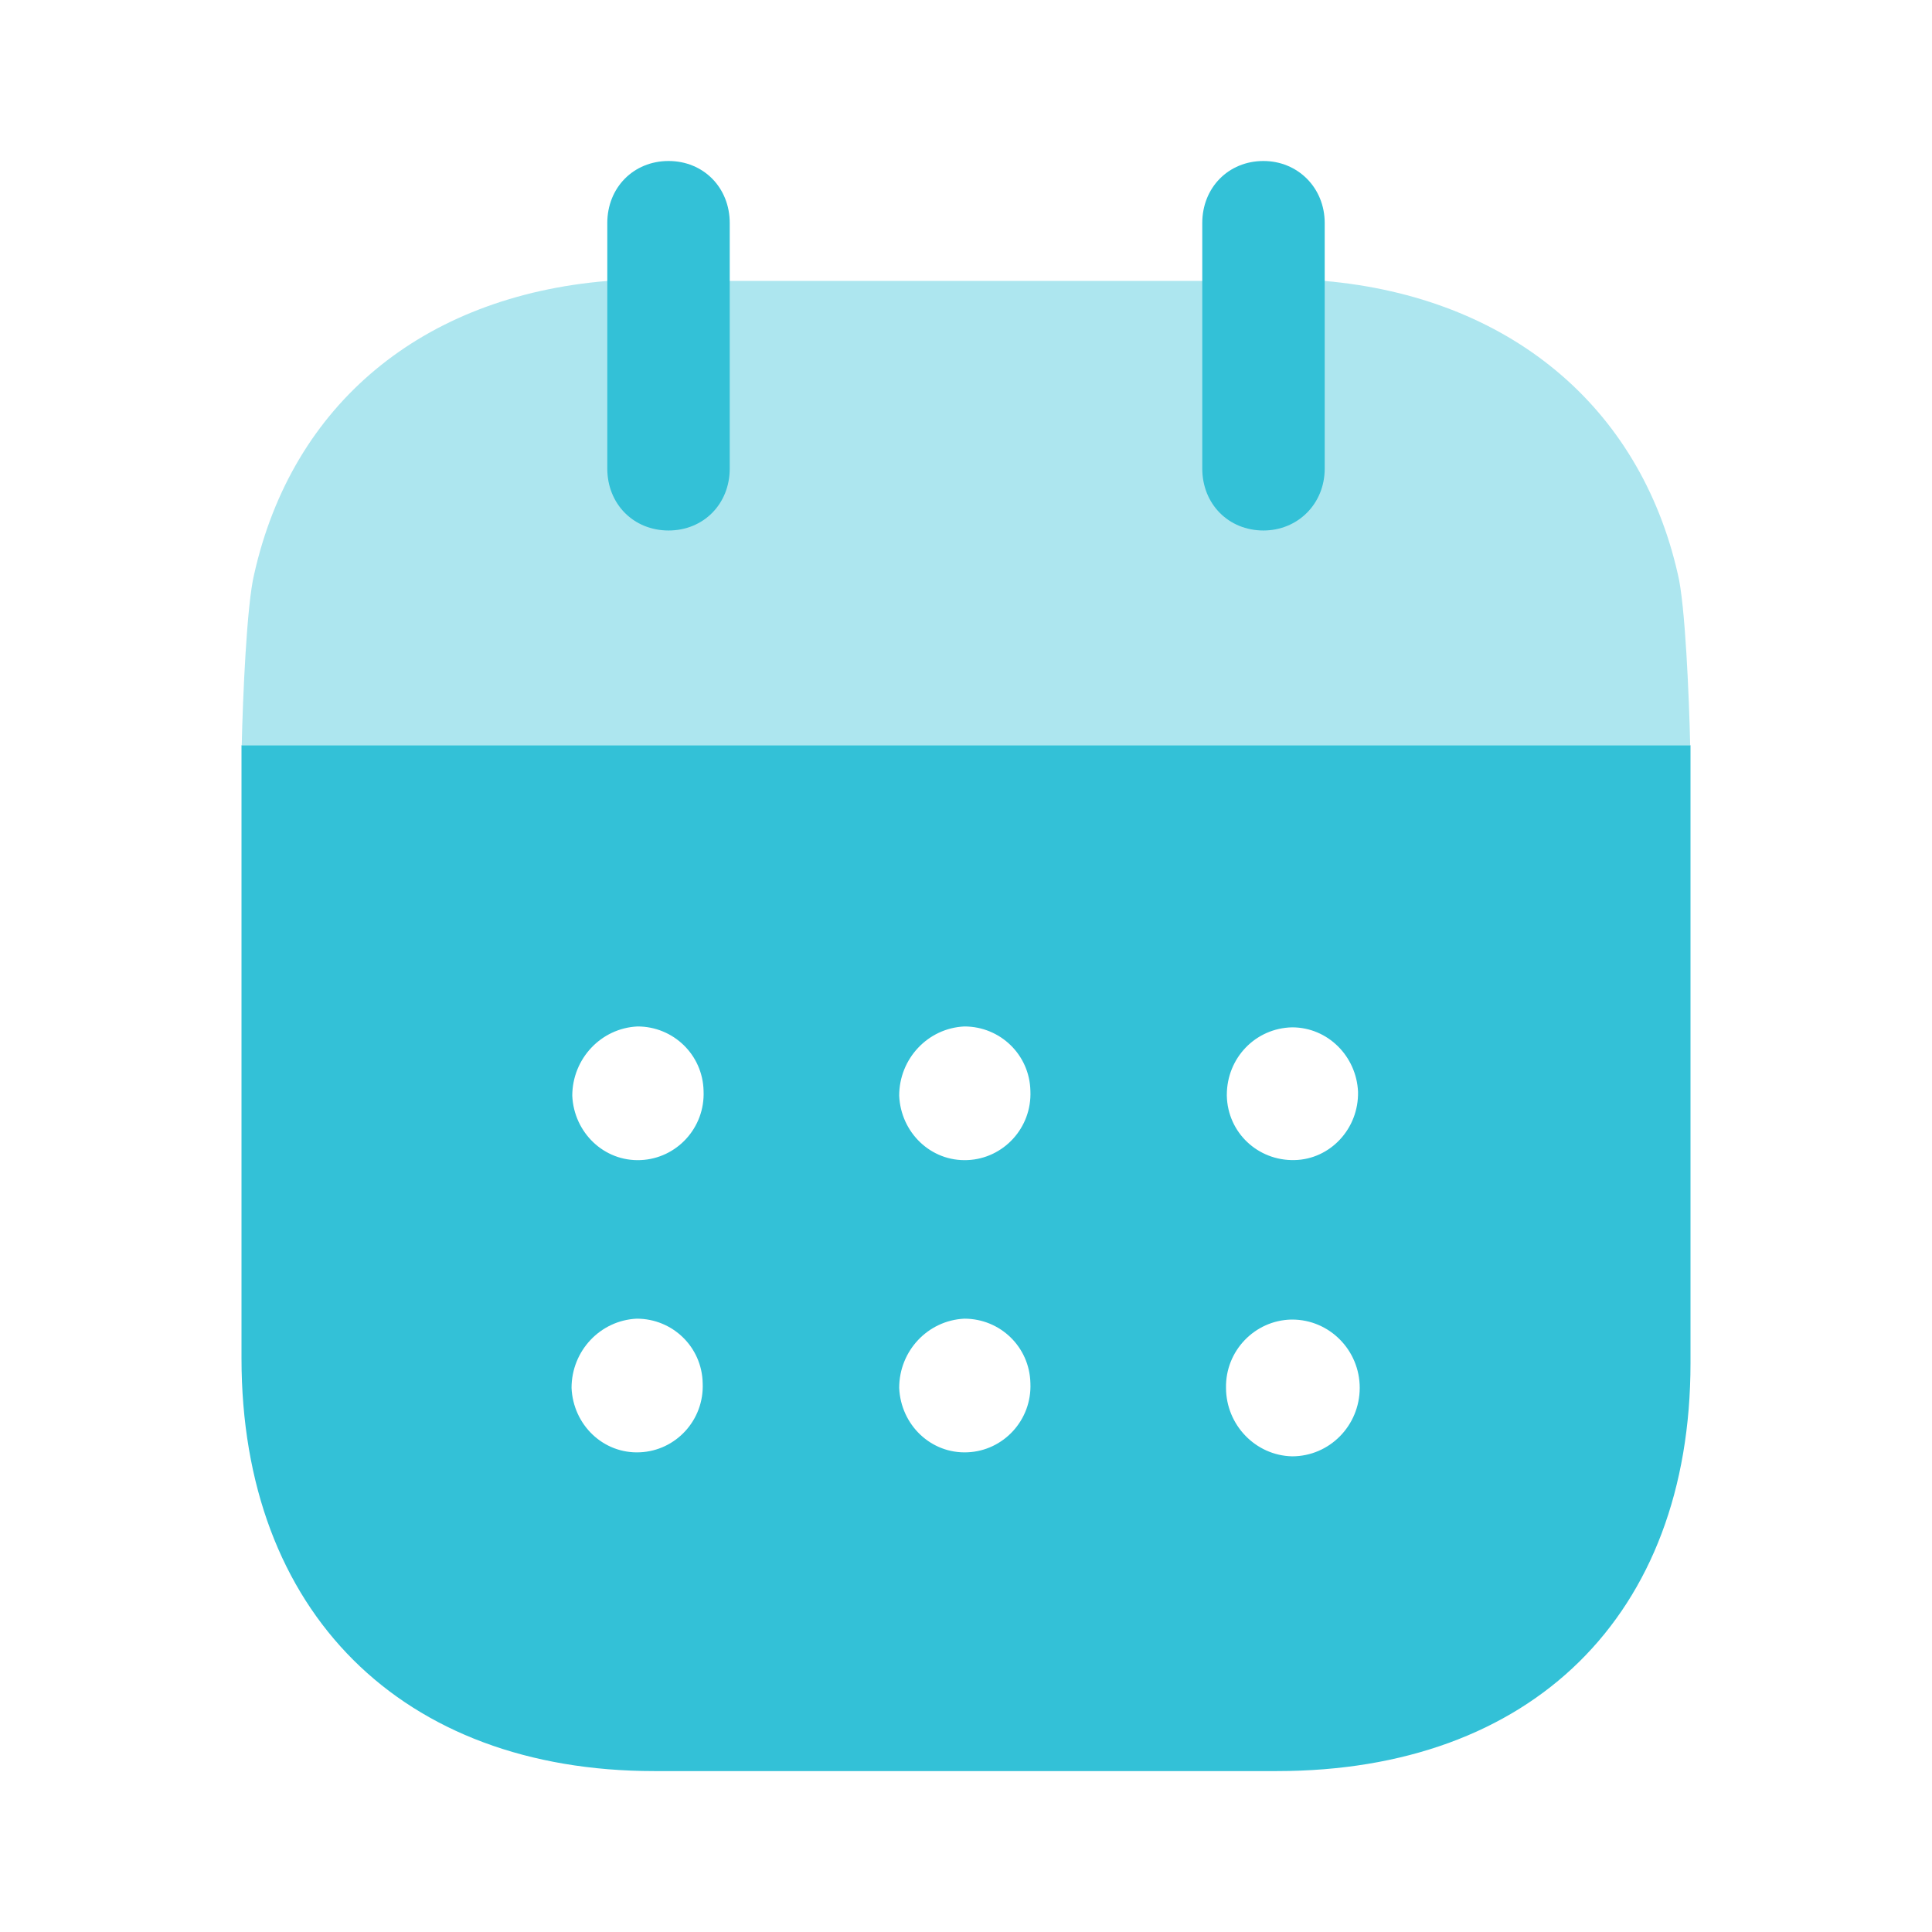
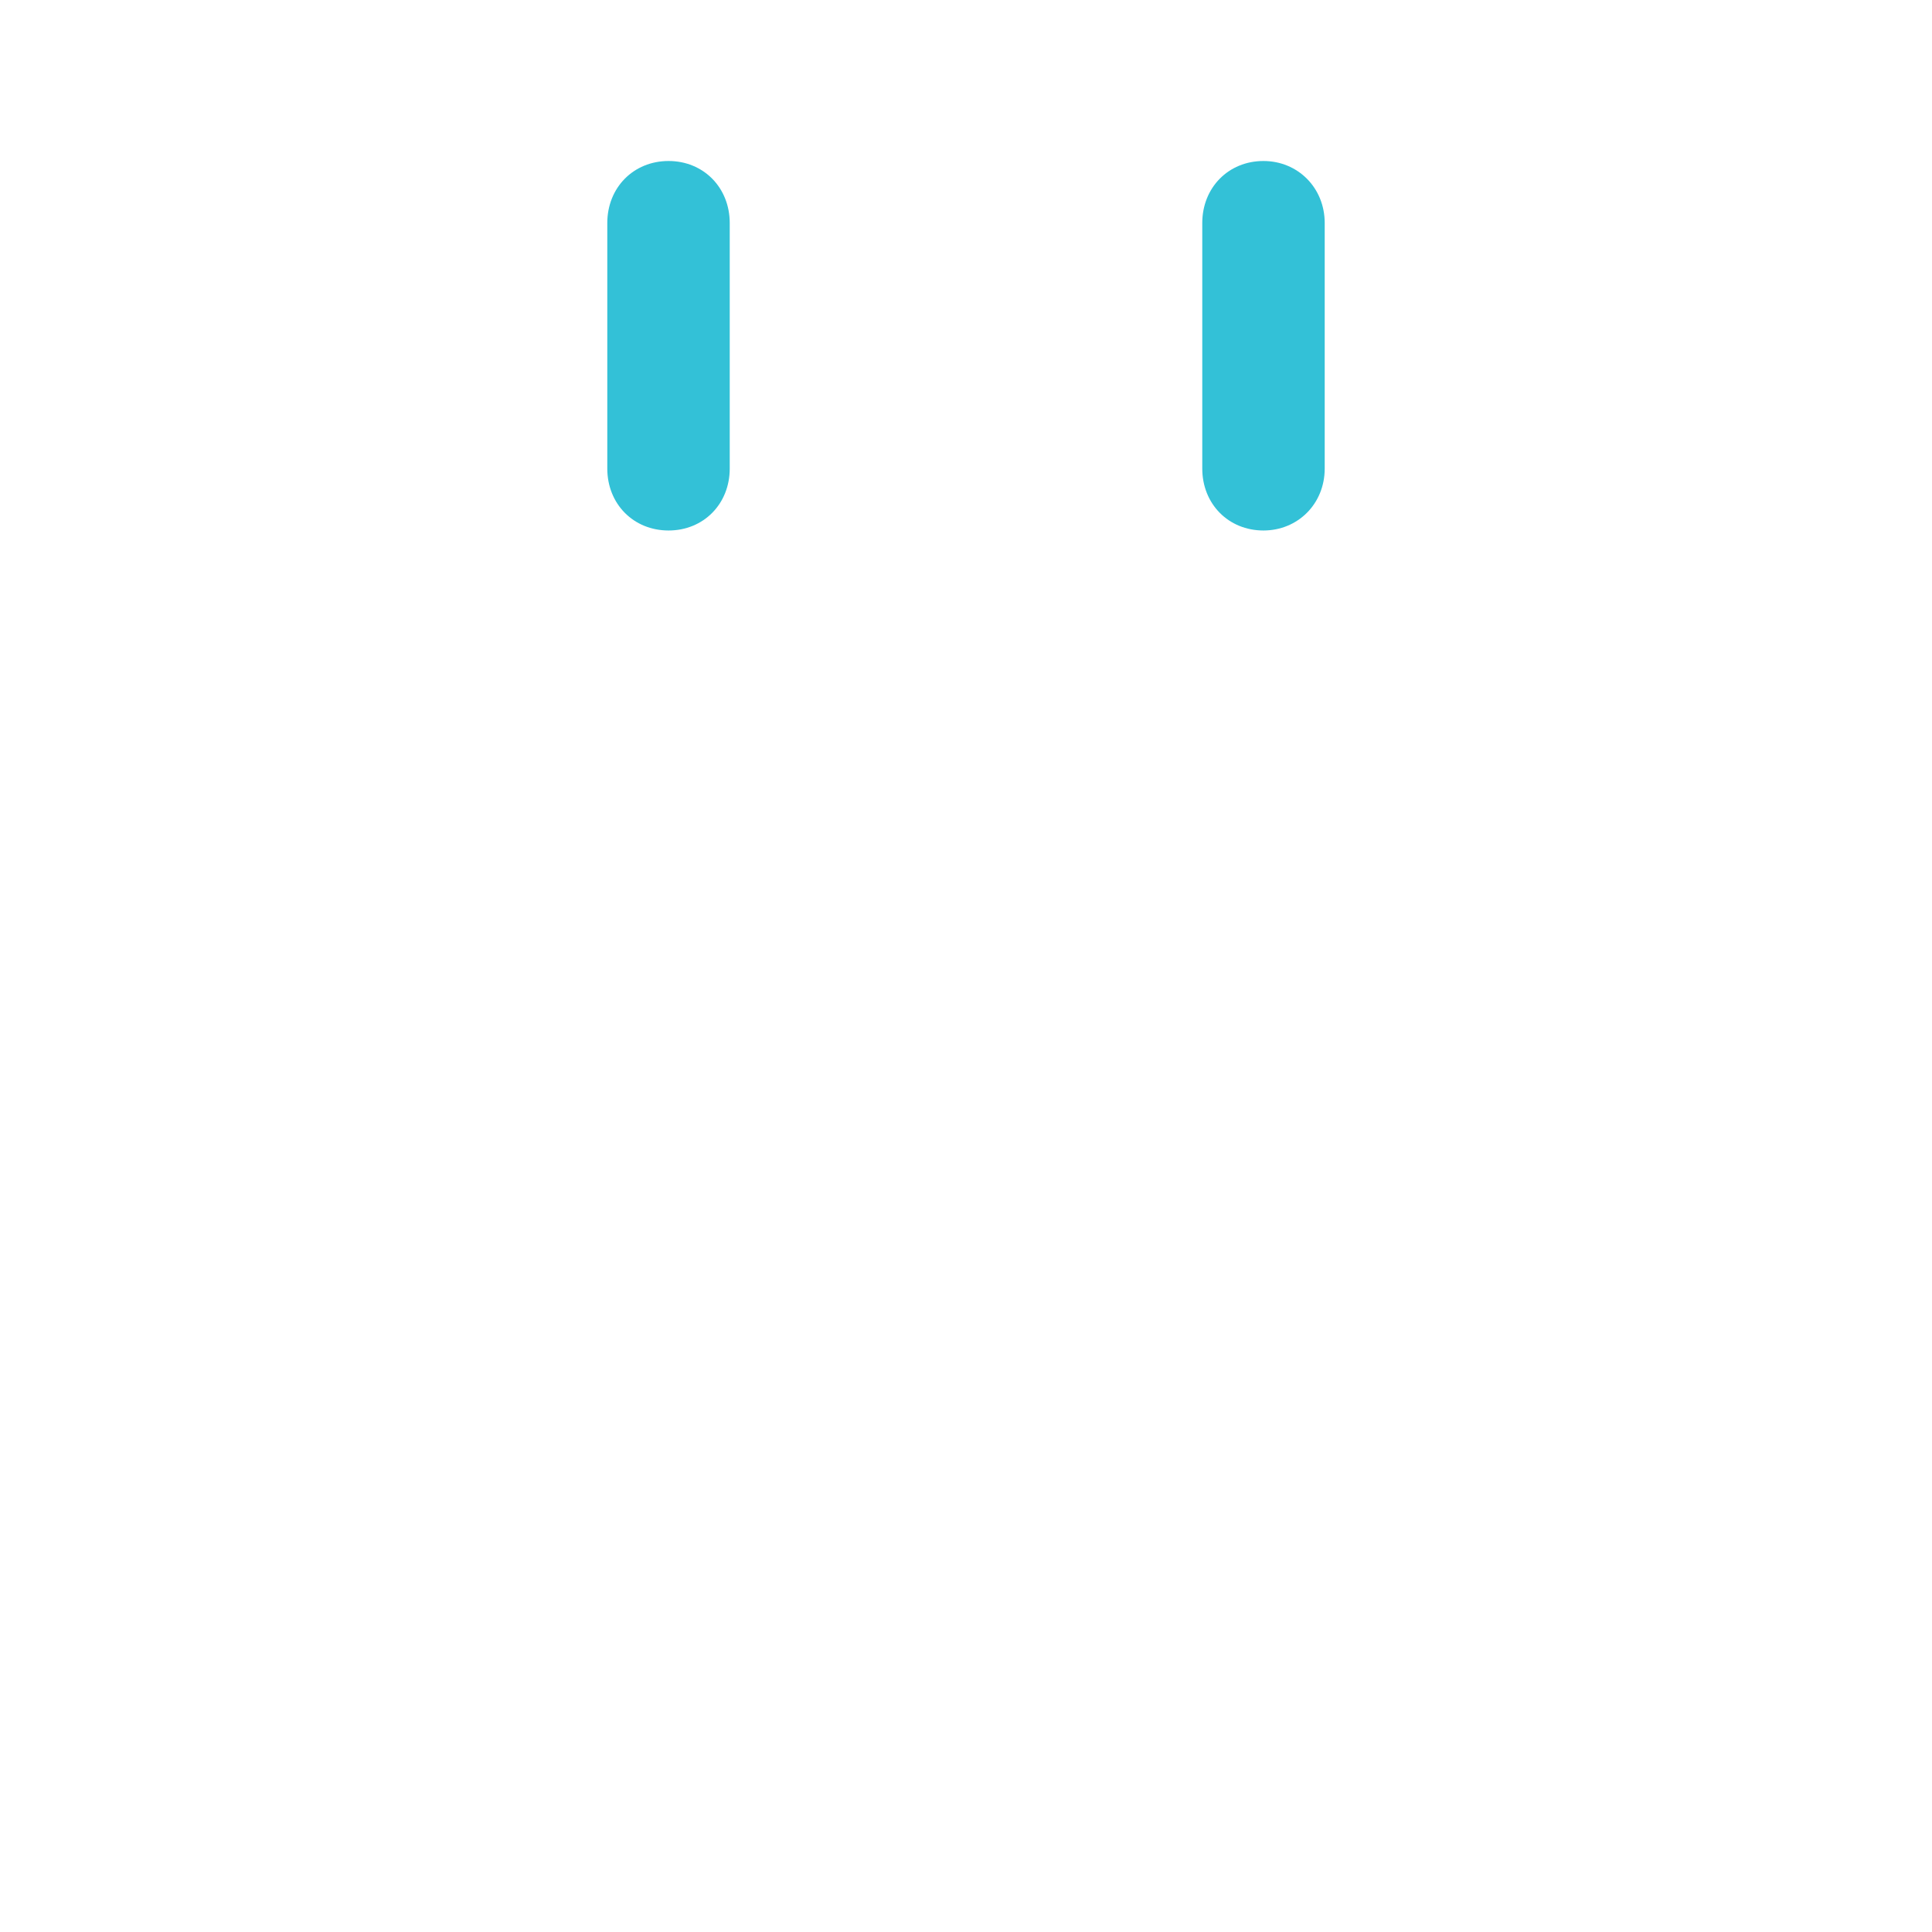
<svg xmlns="http://www.w3.org/2000/svg" width="24" height="24" viewBox="0 0 24 24" fill="none">
-   <path d="M21 9.258V16.932C21 20.071 19.024 22.001 15.862 22.001H8.127C4.996 22.001 3 20.031 3 16.871V9.258H21ZM16.041 16.392C15.587 16.402 15.221 16.781 15.23 17.241C15.231 17.701 15.597 18.081 16.051 18.091C16.515 18.091 16.89 17.711 16.891 17.241C16.891 16.772 16.515 16.392 16.051 16.392H16.041ZM7.91 16.381C7.456 16.402 7.1 16.781 7.1 17.241C7.12 17.701 7.495 18.062 7.949 18.041C8.394 18.022 8.749 17.642 8.729 17.182C8.72 16.732 8.355 16.381 7.91 16.381ZM11.98 16.381C11.526 16.402 11.17 16.781 11.17 17.241C11.19 17.701 11.565 18.062 12.02 18.041C12.464 18.022 12.82 17.642 12.8 17.182C12.79 16.732 12.425 16.381 11.98 16.381ZM7.92 12.751C7.466 12.772 7.11 13.152 7.109 13.611C7.129 14.07 7.505 14.432 7.959 14.411C8.404 14.392 8.76 14.012 8.74 13.551C8.73 13.102 8.364 12.751 7.92 12.751ZM11.98 12.751C11.526 12.772 11.17 13.152 11.17 13.611C11.19 14.07 11.565 14.432 12.02 14.411C12.464 14.392 12.82 14.012 12.8 13.551C12.79 13.102 12.425 12.751 11.98 12.751ZM16.051 12.762C15.596 12.772 15.24 13.142 15.24 13.602V13.611C15.25 14.07 15.626 14.421 16.08 14.411C16.525 14.402 16.88 14.021 16.87 13.562C16.85 13.121 16.495 12.762 16.051 12.762Z" fill="#33C1D7" />
-   <path opacity="0.4" d="M3.003 9.257C3.016 8.67 3.065 7.505 3.158 7.13C3.632 5.021 5.243 3.681 7.544 3.49H16.456C18.738 3.691 20.368 5.04 20.842 7.13C20.934 7.495 20.983 8.669 20.996 9.257H3.003Z" fill="#33C1D7" />
  <path d="M8.305 6.59C8.739 6.59 9.065 6.261 9.065 5.82V2.771C9.065 2.33 8.739 2 8.305 2C7.87 2 7.544 2.33 7.544 2.771V5.82C7.544 6.261 7.87 6.59 8.305 6.59" fill="#33C1D7" />
  <path d="M15.695 6.59C16.12 6.59 16.456 6.261 16.456 5.82V2.771C16.456 2.33 16.12 2 15.695 2C15.261 2 14.935 2.33 14.935 2.771V5.82C14.935 6.261 15.261 6.59 15.695 6.59" fill="#33C1D7" />
</svg>